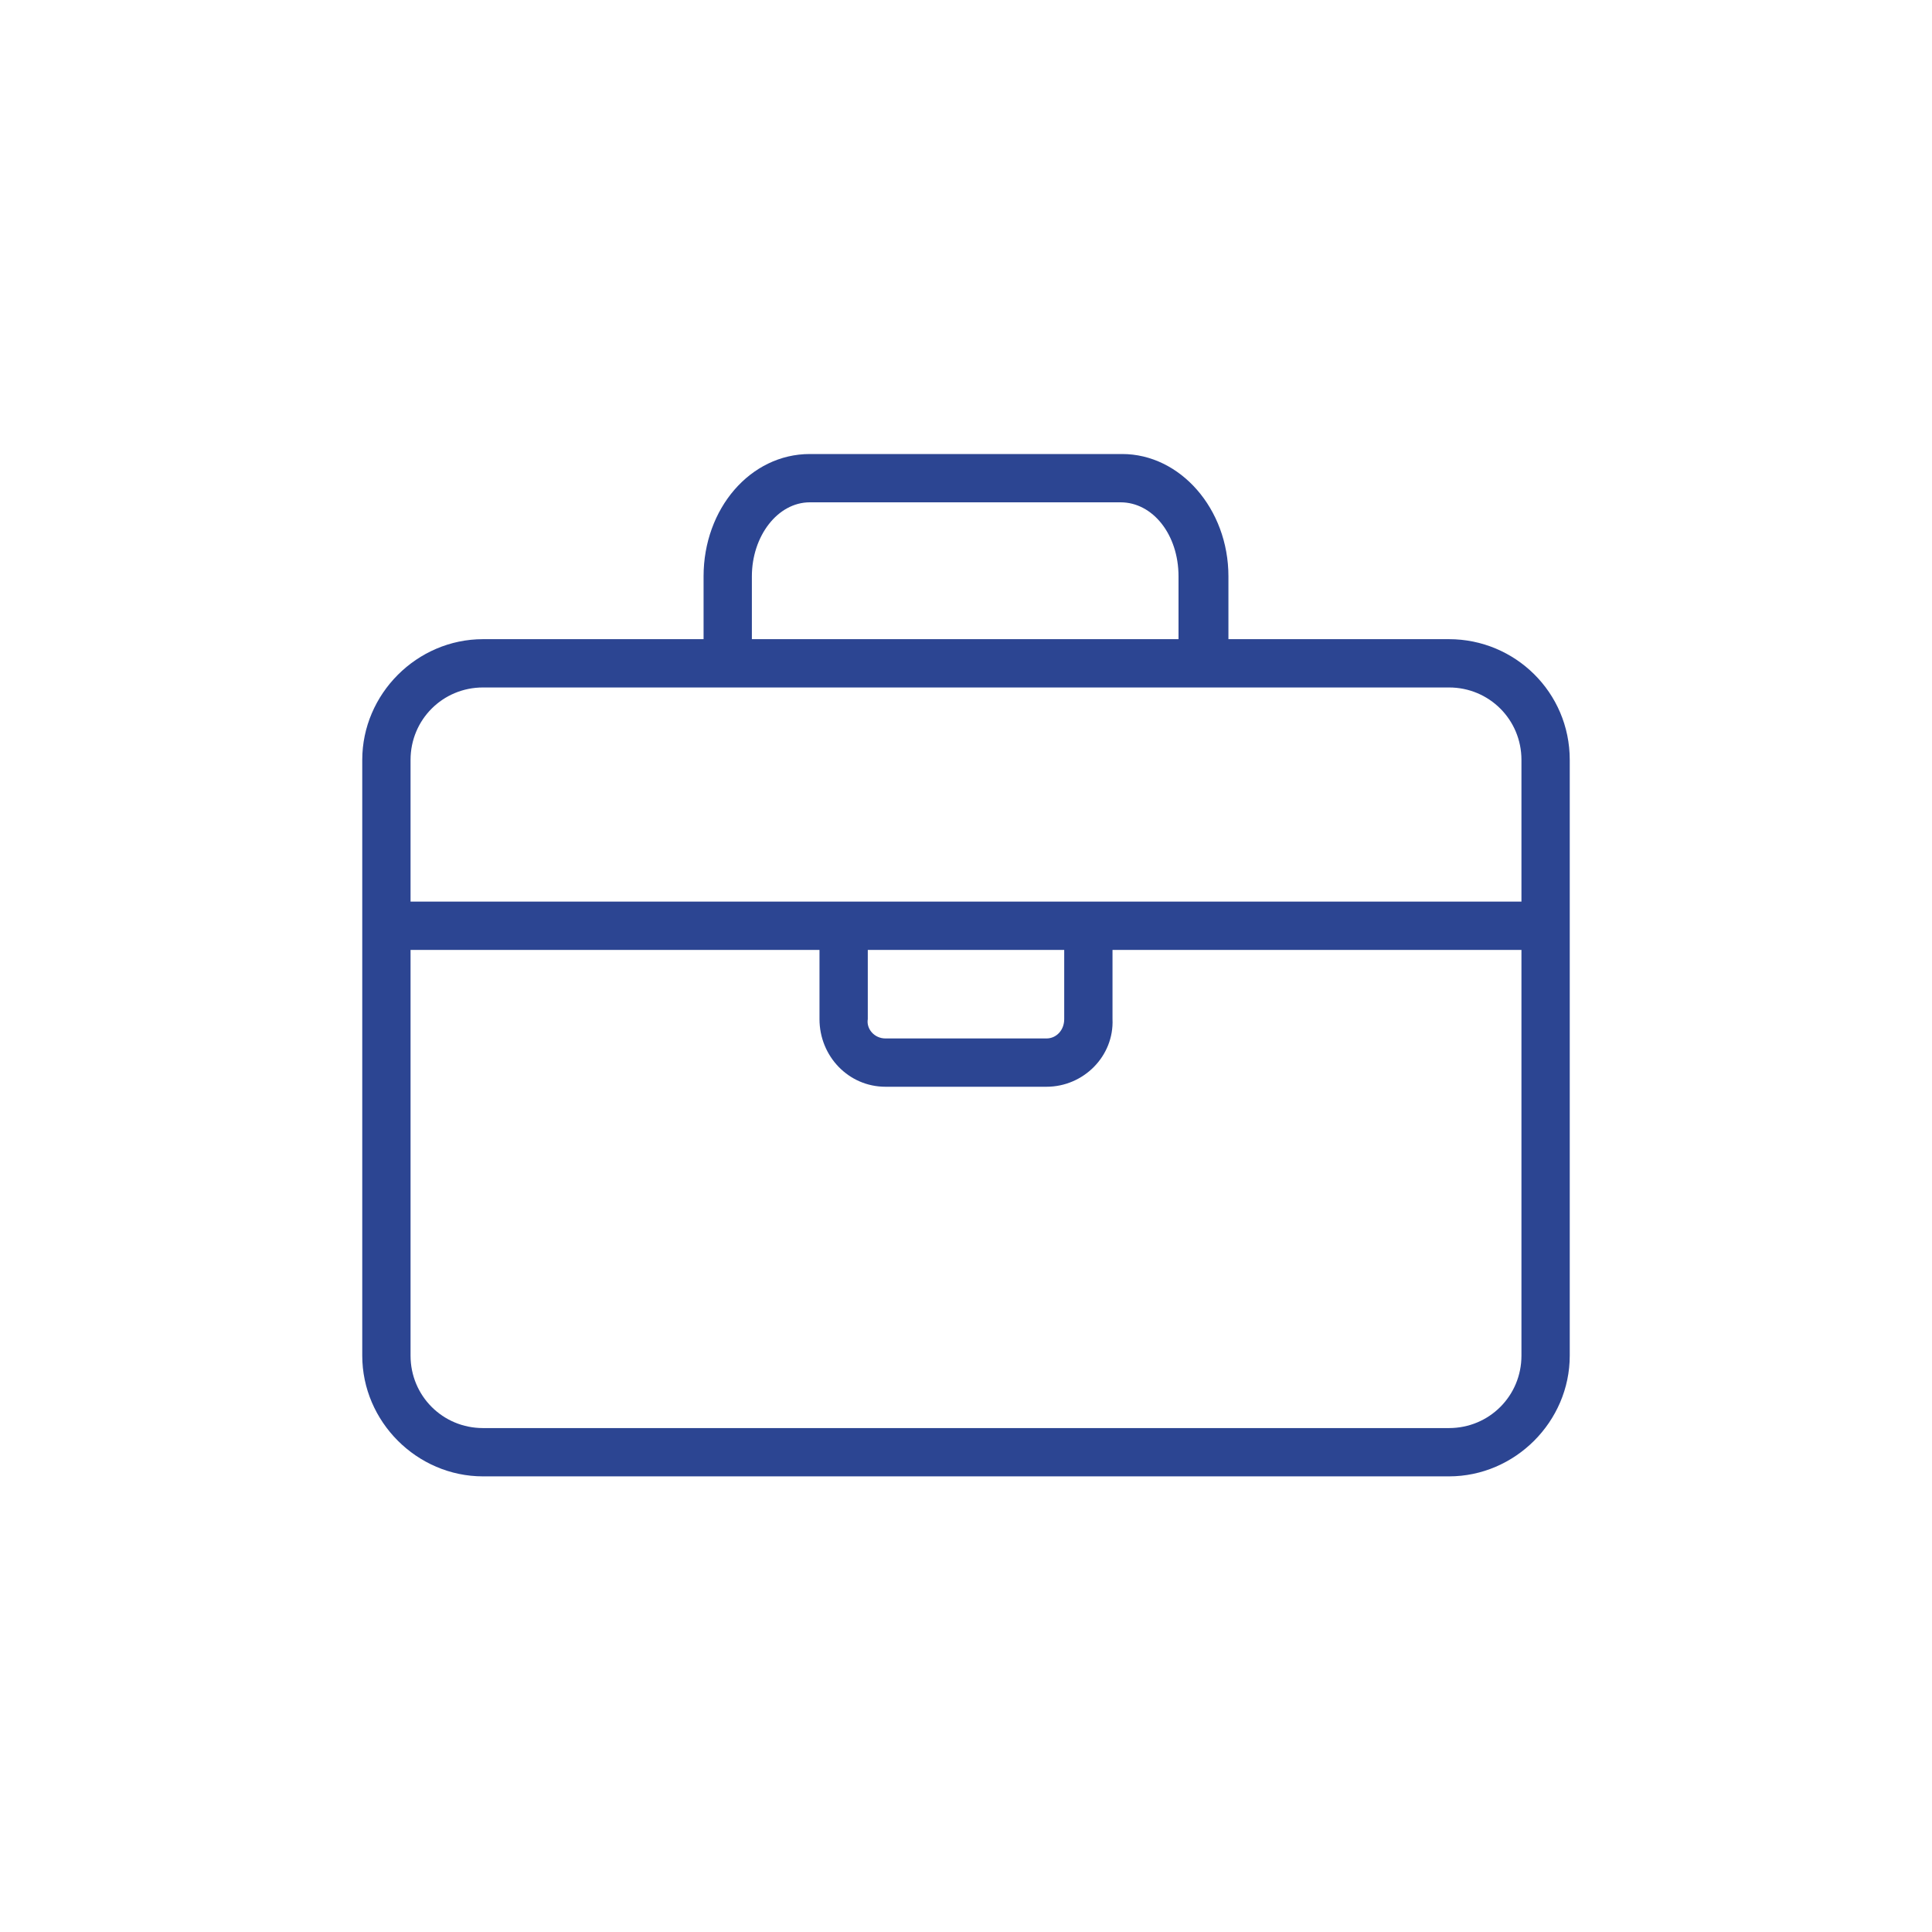
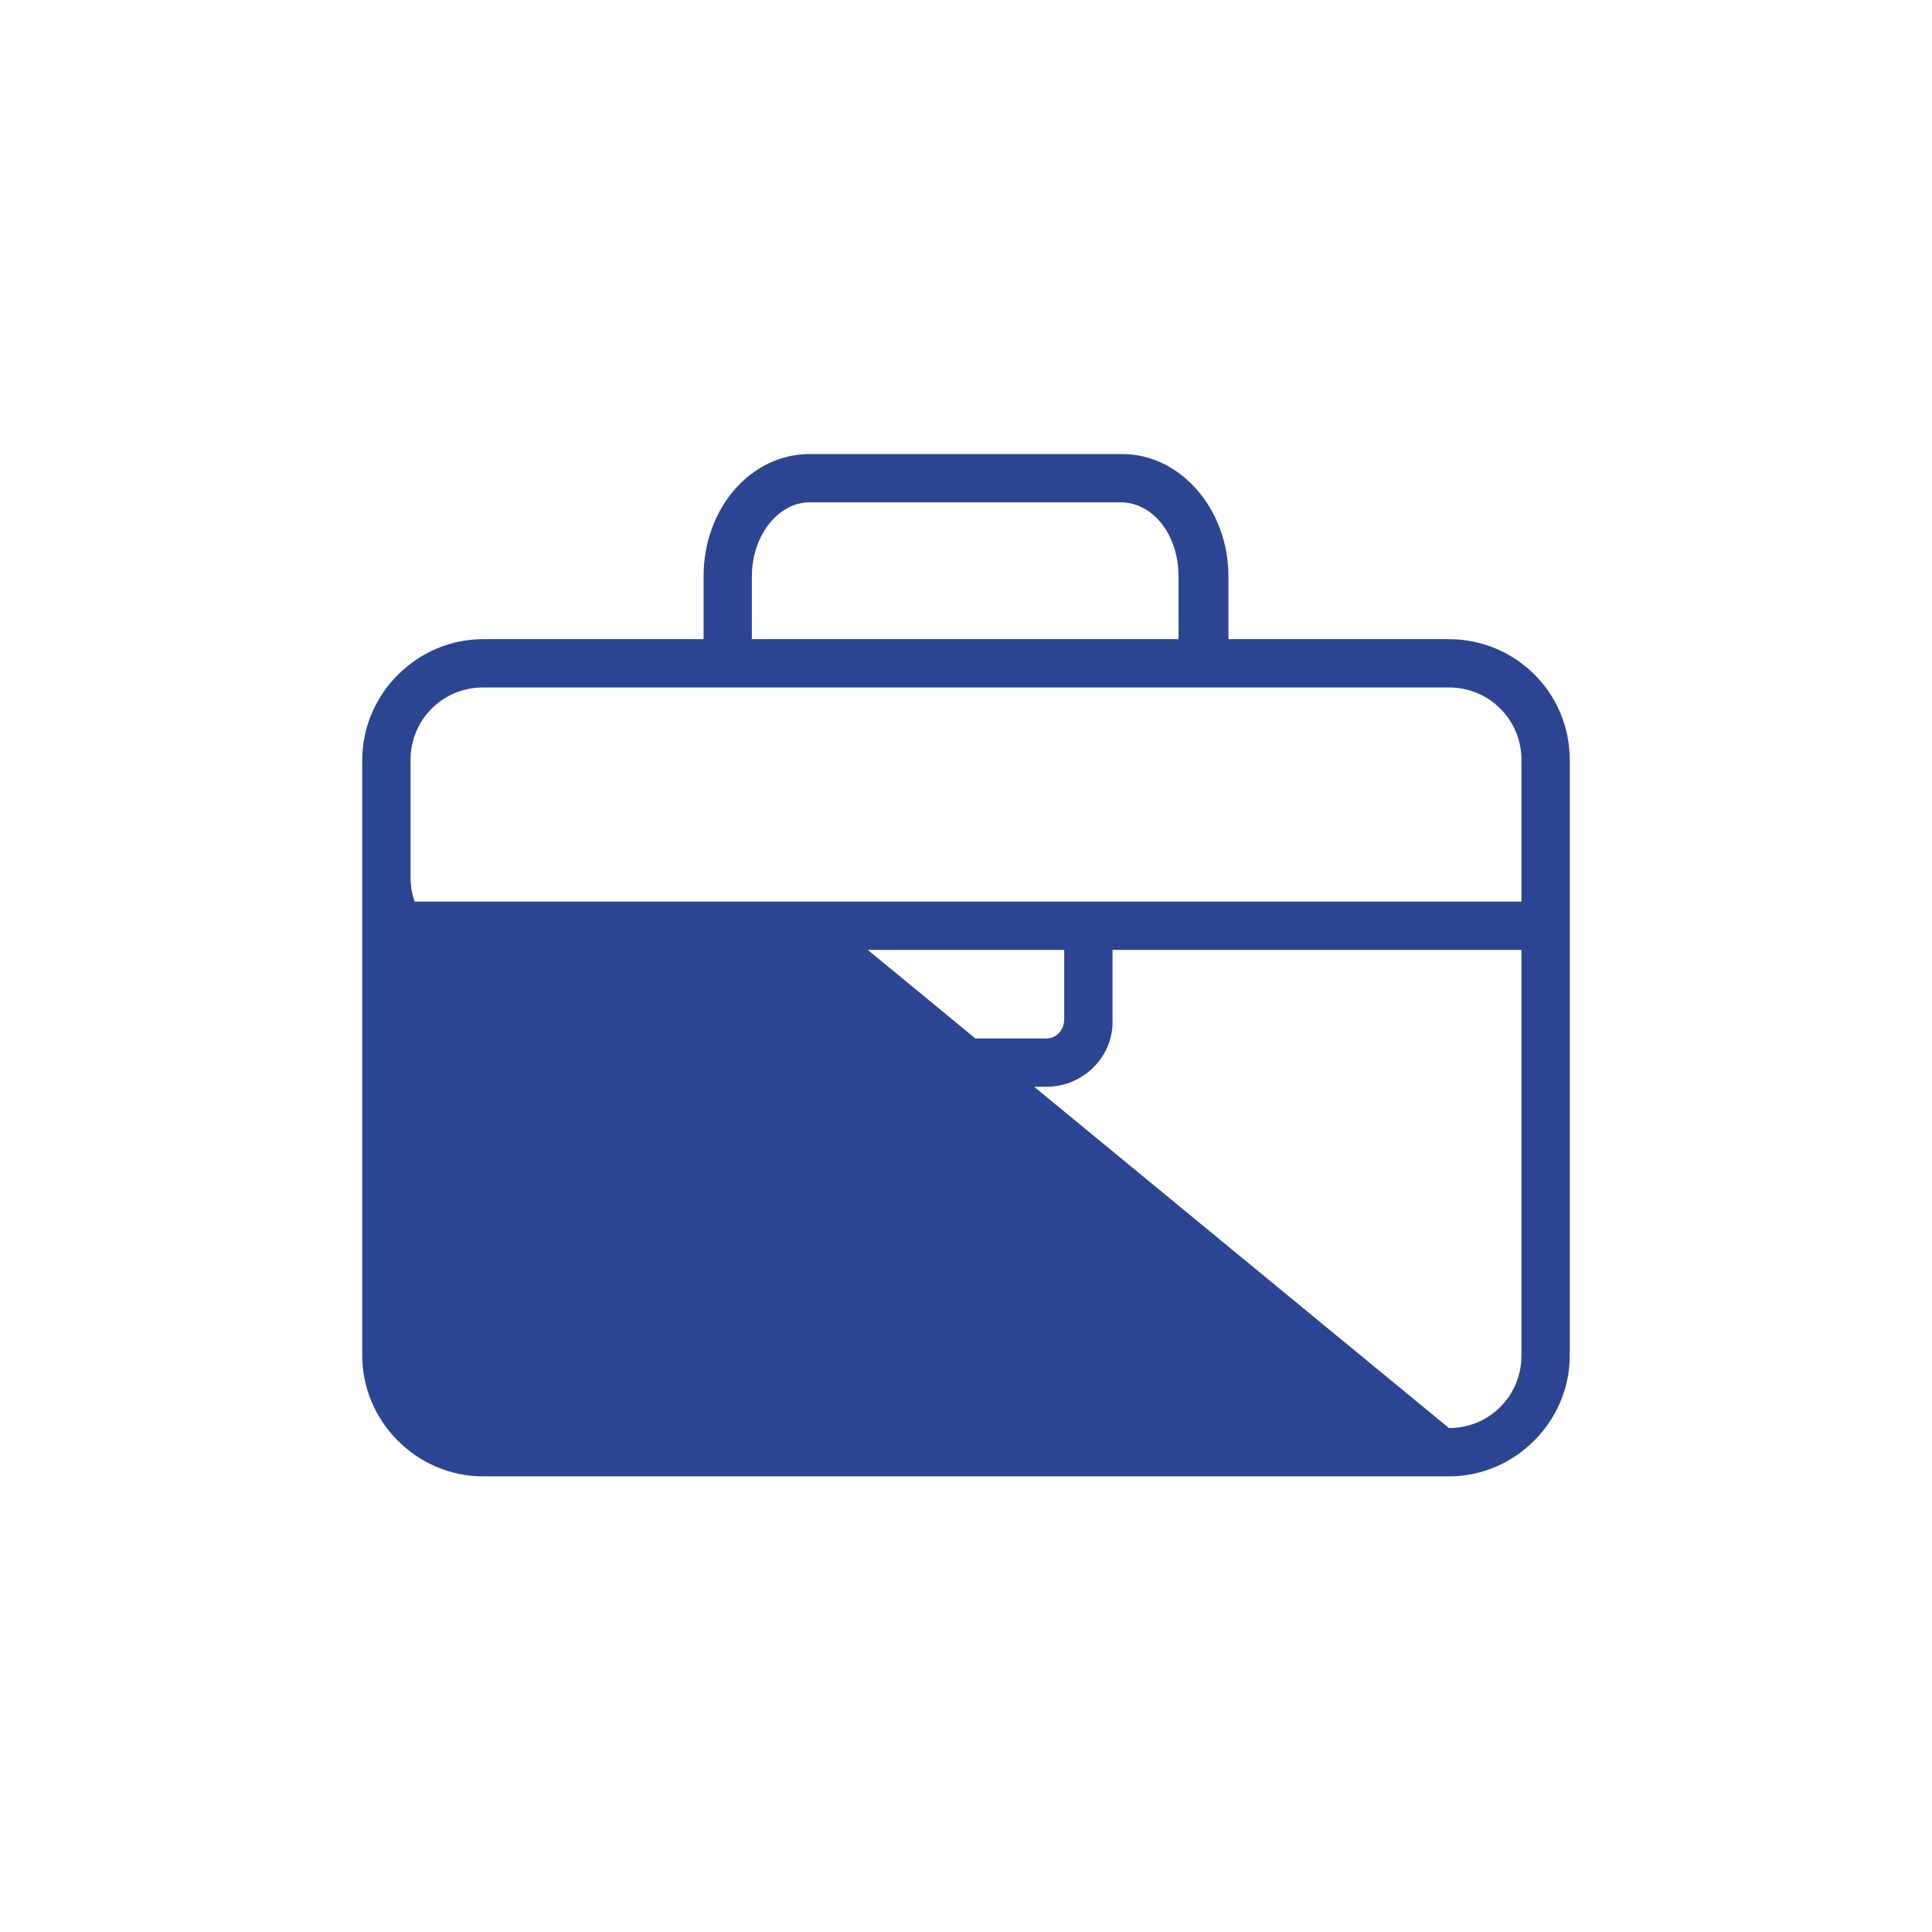
<svg xmlns="http://www.w3.org/2000/svg" version="1.1" id="WHU_Icon" x="0px" y="0px" viewBox="0 0 120 120" style="enable-background:new 0 0 120 120;" xml:space="preserve">
  <style type="text/css">
	.st0{fill:#2C4592;}
</style>
-   <path id="Berufserfahrung_120px" class="st0" d="M90,39.7H76.3v-3.9c0-4.2-3-7.6-6.6-7.6H50.3c-3.7,0-6.6,3.4-6.6,7.6v3.9H30  c-4.1,0-7.5,3.4-7.5,7.5v37c0,4.1,3.4,7.5,7.5,7.5h60c4.1,0,7.5-3.4,7.5-7.5v-37C97.5,43,94.1,39.7,90,39.7z M46.7,35.8  c0-2.5,1.6-4.6,3.6-4.6h19.3c2,0,3.6,2,3.6,4.6v3.9H46.7V35.8z M30,42.7h60c2.5,0,4.5,2,4.5,4.5V56h-69v-8.8  C25.5,44.7,27.5,42.7,30,42.7z M53.9,59h12.2v4.3c0,0.7-0.5,1.2-1.1,1.2H55c-0.7,0-1.2-0.6-1.1-1.2L53.9,59z M90,88.7H30  c-2.5,0-4.5-2-4.5-4.5V59h25.4v4.3c0,2.3,1.8,4.2,4.1,4.2H65c2.3,0,4.2-1.9,4.1-4.2V59h25.4v25.2C94.5,86.7,92.5,88.7,90,88.7z" />
+   <path id="Berufserfahrung_120px" class="st0" d="M90,39.7H76.3v-3.9c0-4.2-3-7.6-6.6-7.6H50.3c-3.7,0-6.6,3.4-6.6,7.6v3.9H30  c-4.1,0-7.5,3.4-7.5,7.5v37c0,4.1,3.4,7.5,7.5,7.5h60c4.1,0,7.5-3.4,7.5-7.5v-37C97.5,43,94.1,39.7,90,39.7z M46.7,35.8  c0-2.5,1.6-4.6,3.6-4.6h19.3c2,0,3.6,2,3.6,4.6v3.9H46.7V35.8z M30,42.7h60c2.5,0,4.5,2,4.5,4.5V56h-69v-8.8  C25.5,44.7,27.5,42.7,30,42.7z M53.9,59h12.2v4.3c0,0.7-0.5,1.2-1.1,1.2H55c-0.7,0-1.2-0.6-1.1-1.2L53.9,59z H30  c-2.5,0-4.5-2-4.5-4.5V59h25.4v4.3c0,2.3,1.8,4.2,4.1,4.2H65c2.3,0,4.2-1.9,4.1-4.2V59h25.4v25.2C94.5,86.7,92.5,88.7,90,88.7z" />
</svg>